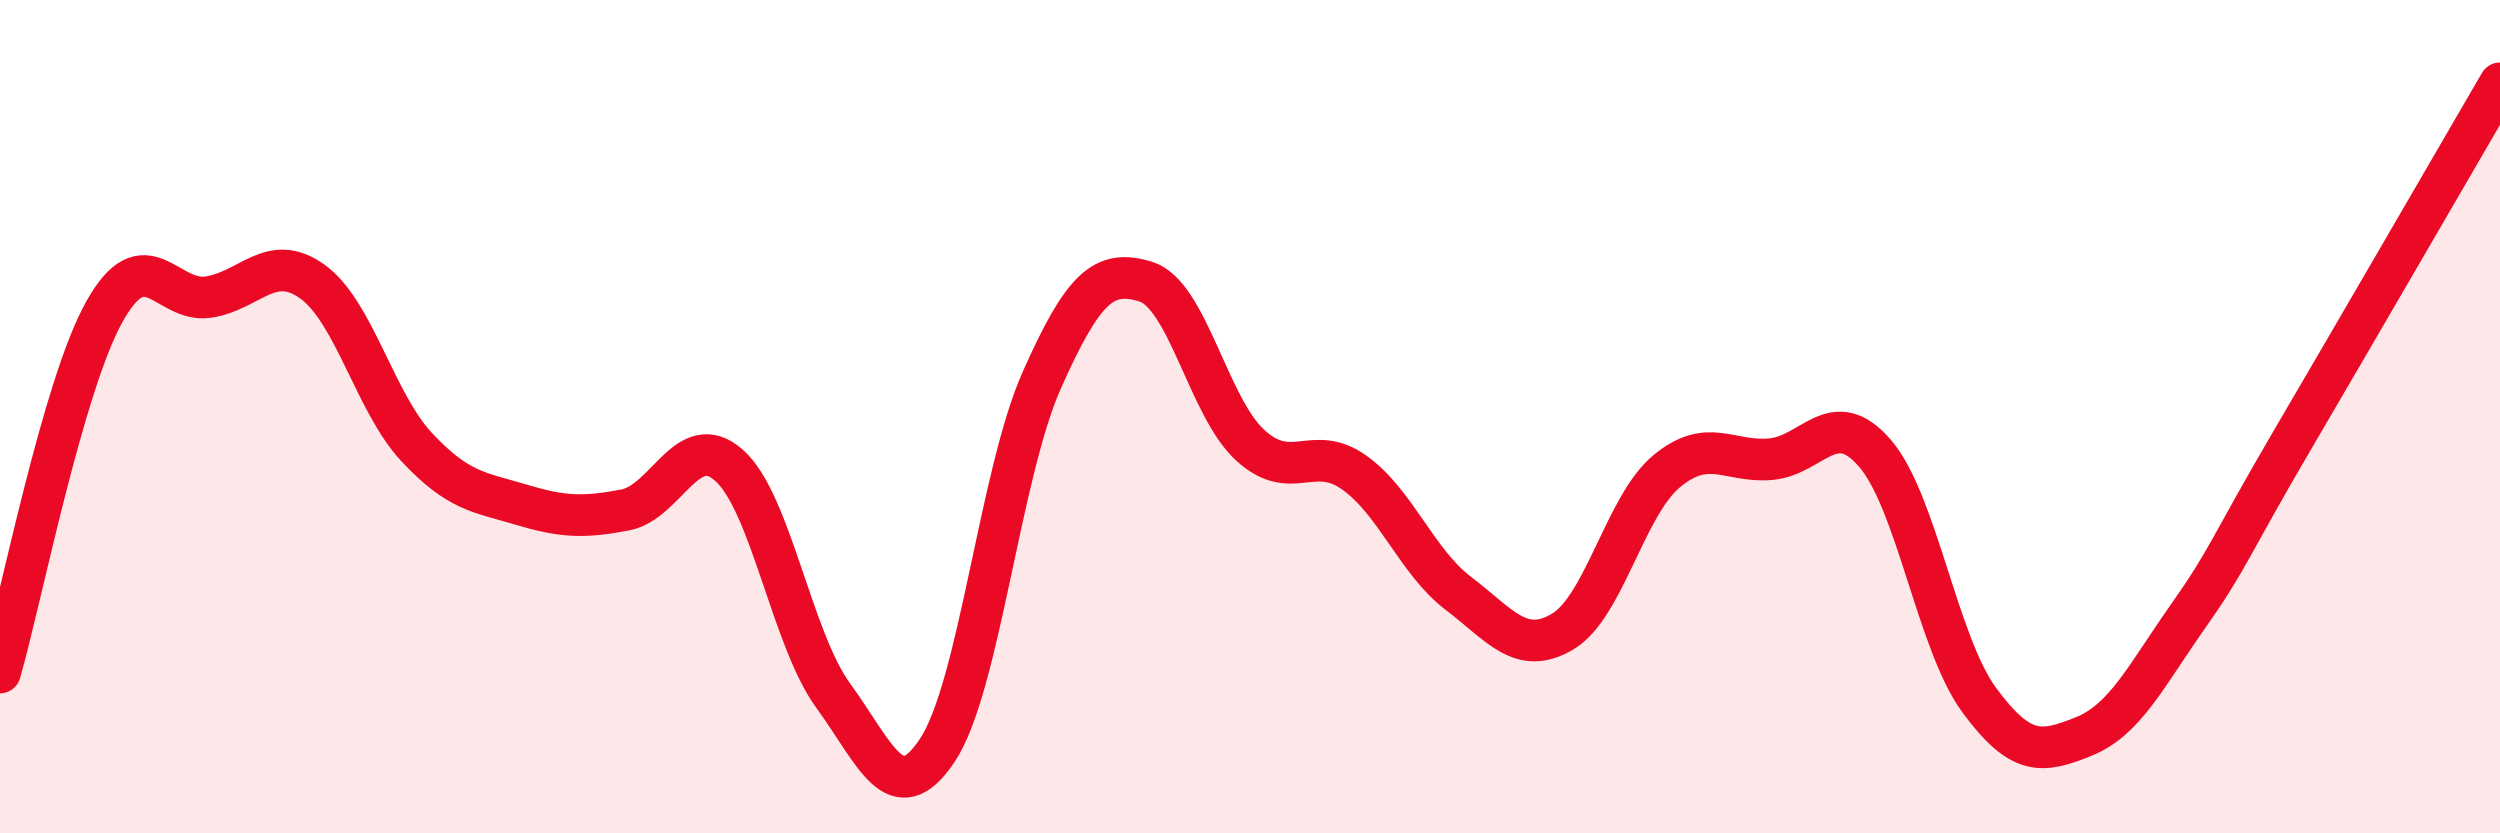
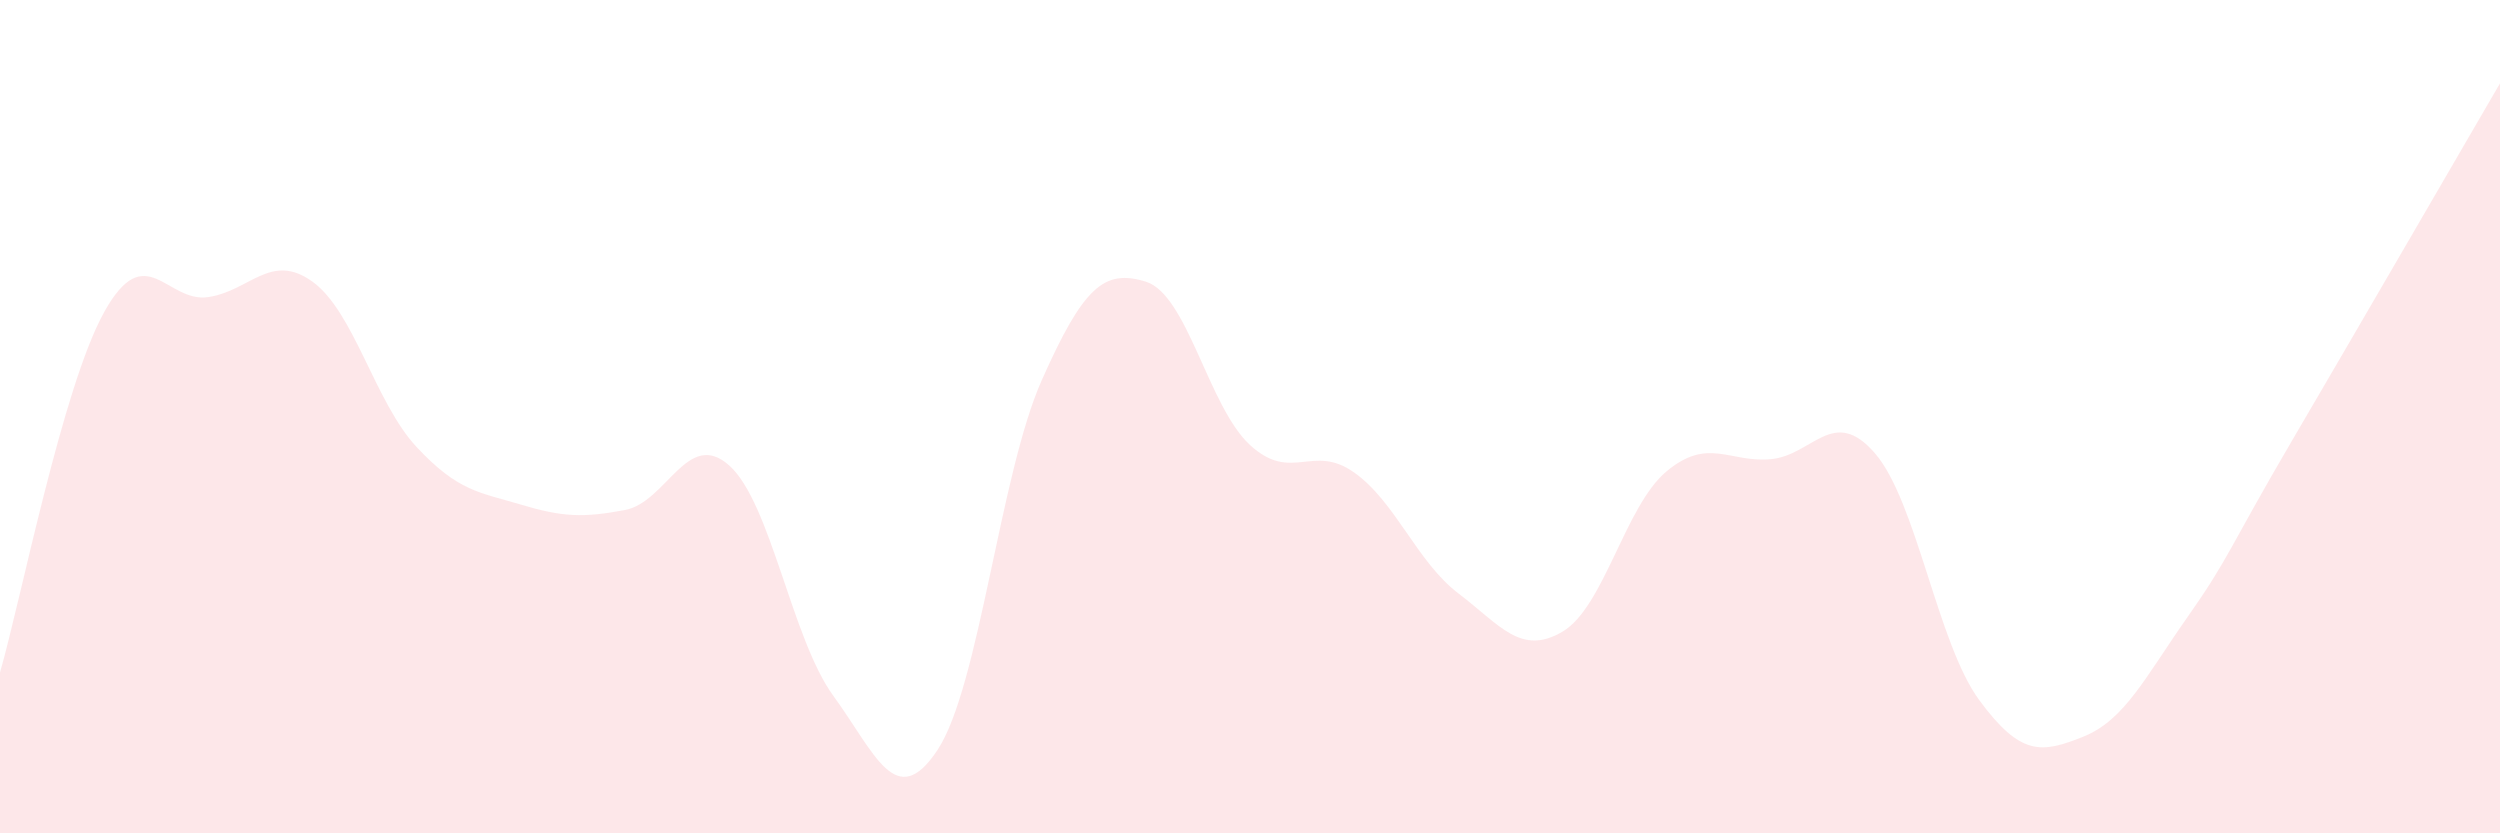
<svg xmlns="http://www.w3.org/2000/svg" width="60" height="20" viewBox="0 0 60 20">
  <path d="M 0,16.14 C 0.5,14.41 1.5,9.29 2.5,7.49 C 3.5,5.69 4,7.28 5,7.13 C 6,6.98 6.5,6.04 7.5,6.76 C 8.5,7.48 9,9.66 10,10.73 C 11,11.8 11.5,11.81 12.5,12.11 C 13.5,12.41 14,12.43 15,12.24 C 16,12.05 16.5,10.28 17.5,11.17 C 18.5,12.06 19,15.33 20,16.7 C 21,18.07 21.5,19.51 22.5,18 C 23.5,16.49 24,11.38 25,9.13 C 26,6.88 26.5,6.45 27.5,6.76 C 28.5,7.07 29,9.76 30,10.68 C 31,11.6 31.5,10.63 32.5,11.34 C 33.5,12.05 34,13.48 35,14.24 C 36,15 36.5,15.75 37.5,15.16 C 38.5,14.57 39,12.14 40,11.31 C 41,10.48 41.5,11.11 42.5,11.02 C 43.5,10.93 44,9.72 45,10.88 C 46,12.04 46.5,15.44 47.5,16.8 C 48.5,18.16 49,18.08 50,17.68 C 51,17.28 51.5,16.23 52.5,14.81 C 53.5,13.39 53.5,13.15 55,10.59 C 56.5,8.03 59,3.72 60,2L60 20L0 20Z" fill="#EB0A25" opacity="0.1" stroke-linecap="round" stroke-linejoin="round" />
-   <path d="M 0,16.14 C 0.5,14.41 1.5,9.29 2.5,7.49 C 3.5,5.69 4,7.28 5,7.13 C 6,6.98 6.5,6.04 7.5,6.76 C 8.5,7.48 9,9.66 10,10.73 C 11,11.8 11.5,11.81 12.5,12.11 C 13.5,12.41 14,12.43 15,12.24 C 16,12.05 16.5,10.28 17.5,11.17 C 18.5,12.06 19,15.33 20,16.7 C 21,18.07 21.5,19.51 22.5,18 C 23.5,16.49 24,11.38 25,9.13 C 26,6.88 26.5,6.45 27.5,6.76 C 28.5,7.07 29,9.76 30,10.68 C 31,11.6 31.5,10.63 32.5,11.34 C 33.5,12.05 34,13.48 35,14.24 C 36,15 36.5,15.75 37.5,15.16 C 38.5,14.57 39,12.14 40,11.31 C 41,10.48 41.5,11.11 42.5,11.02 C 43.5,10.93 44,9.72 45,10.88 C 46,12.04 46.5,15.44 47.5,16.8 C 48.5,18.16 49,18.08 50,17.68 C 51,17.28 51.5,16.23 52.5,14.81 C 53.5,13.39 53.5,13.15 55,10.59 C 56.5,8.03 59,3.72 60,2" stroke="#EB0A25" stroke-width="1" fill="none" stroke-linecap="round" stroke-linejoin="round" />
</svg>